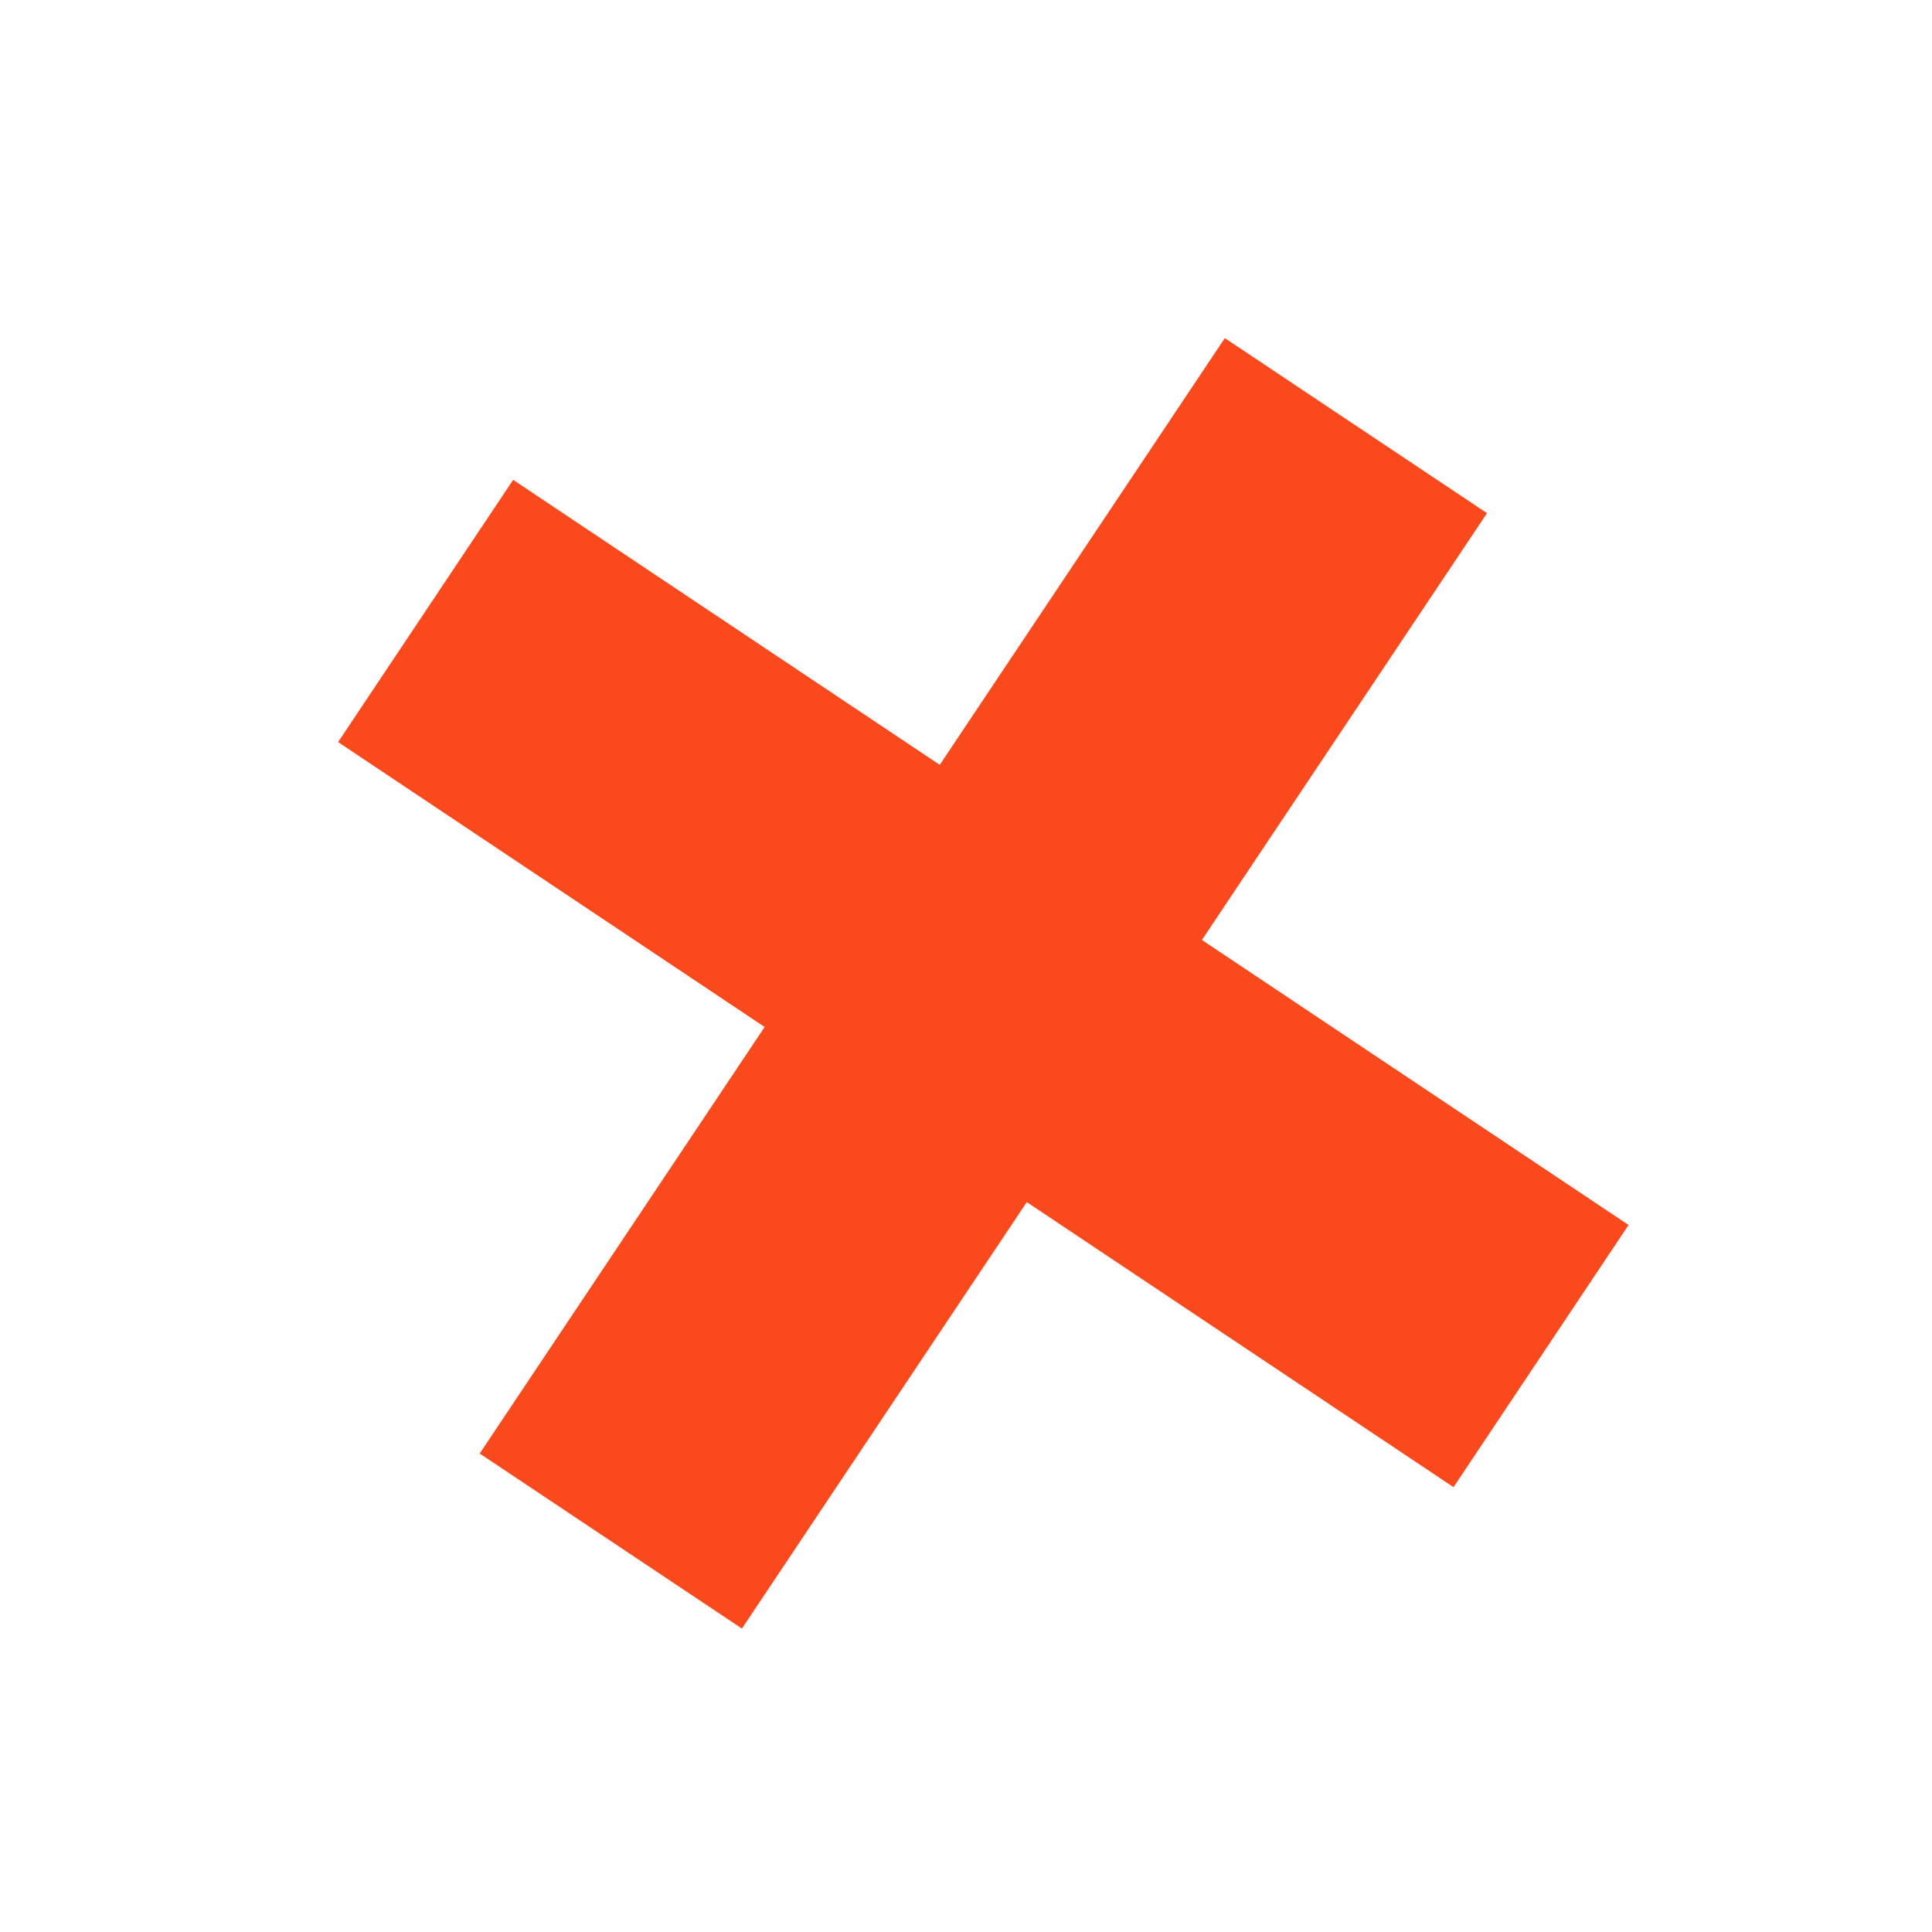
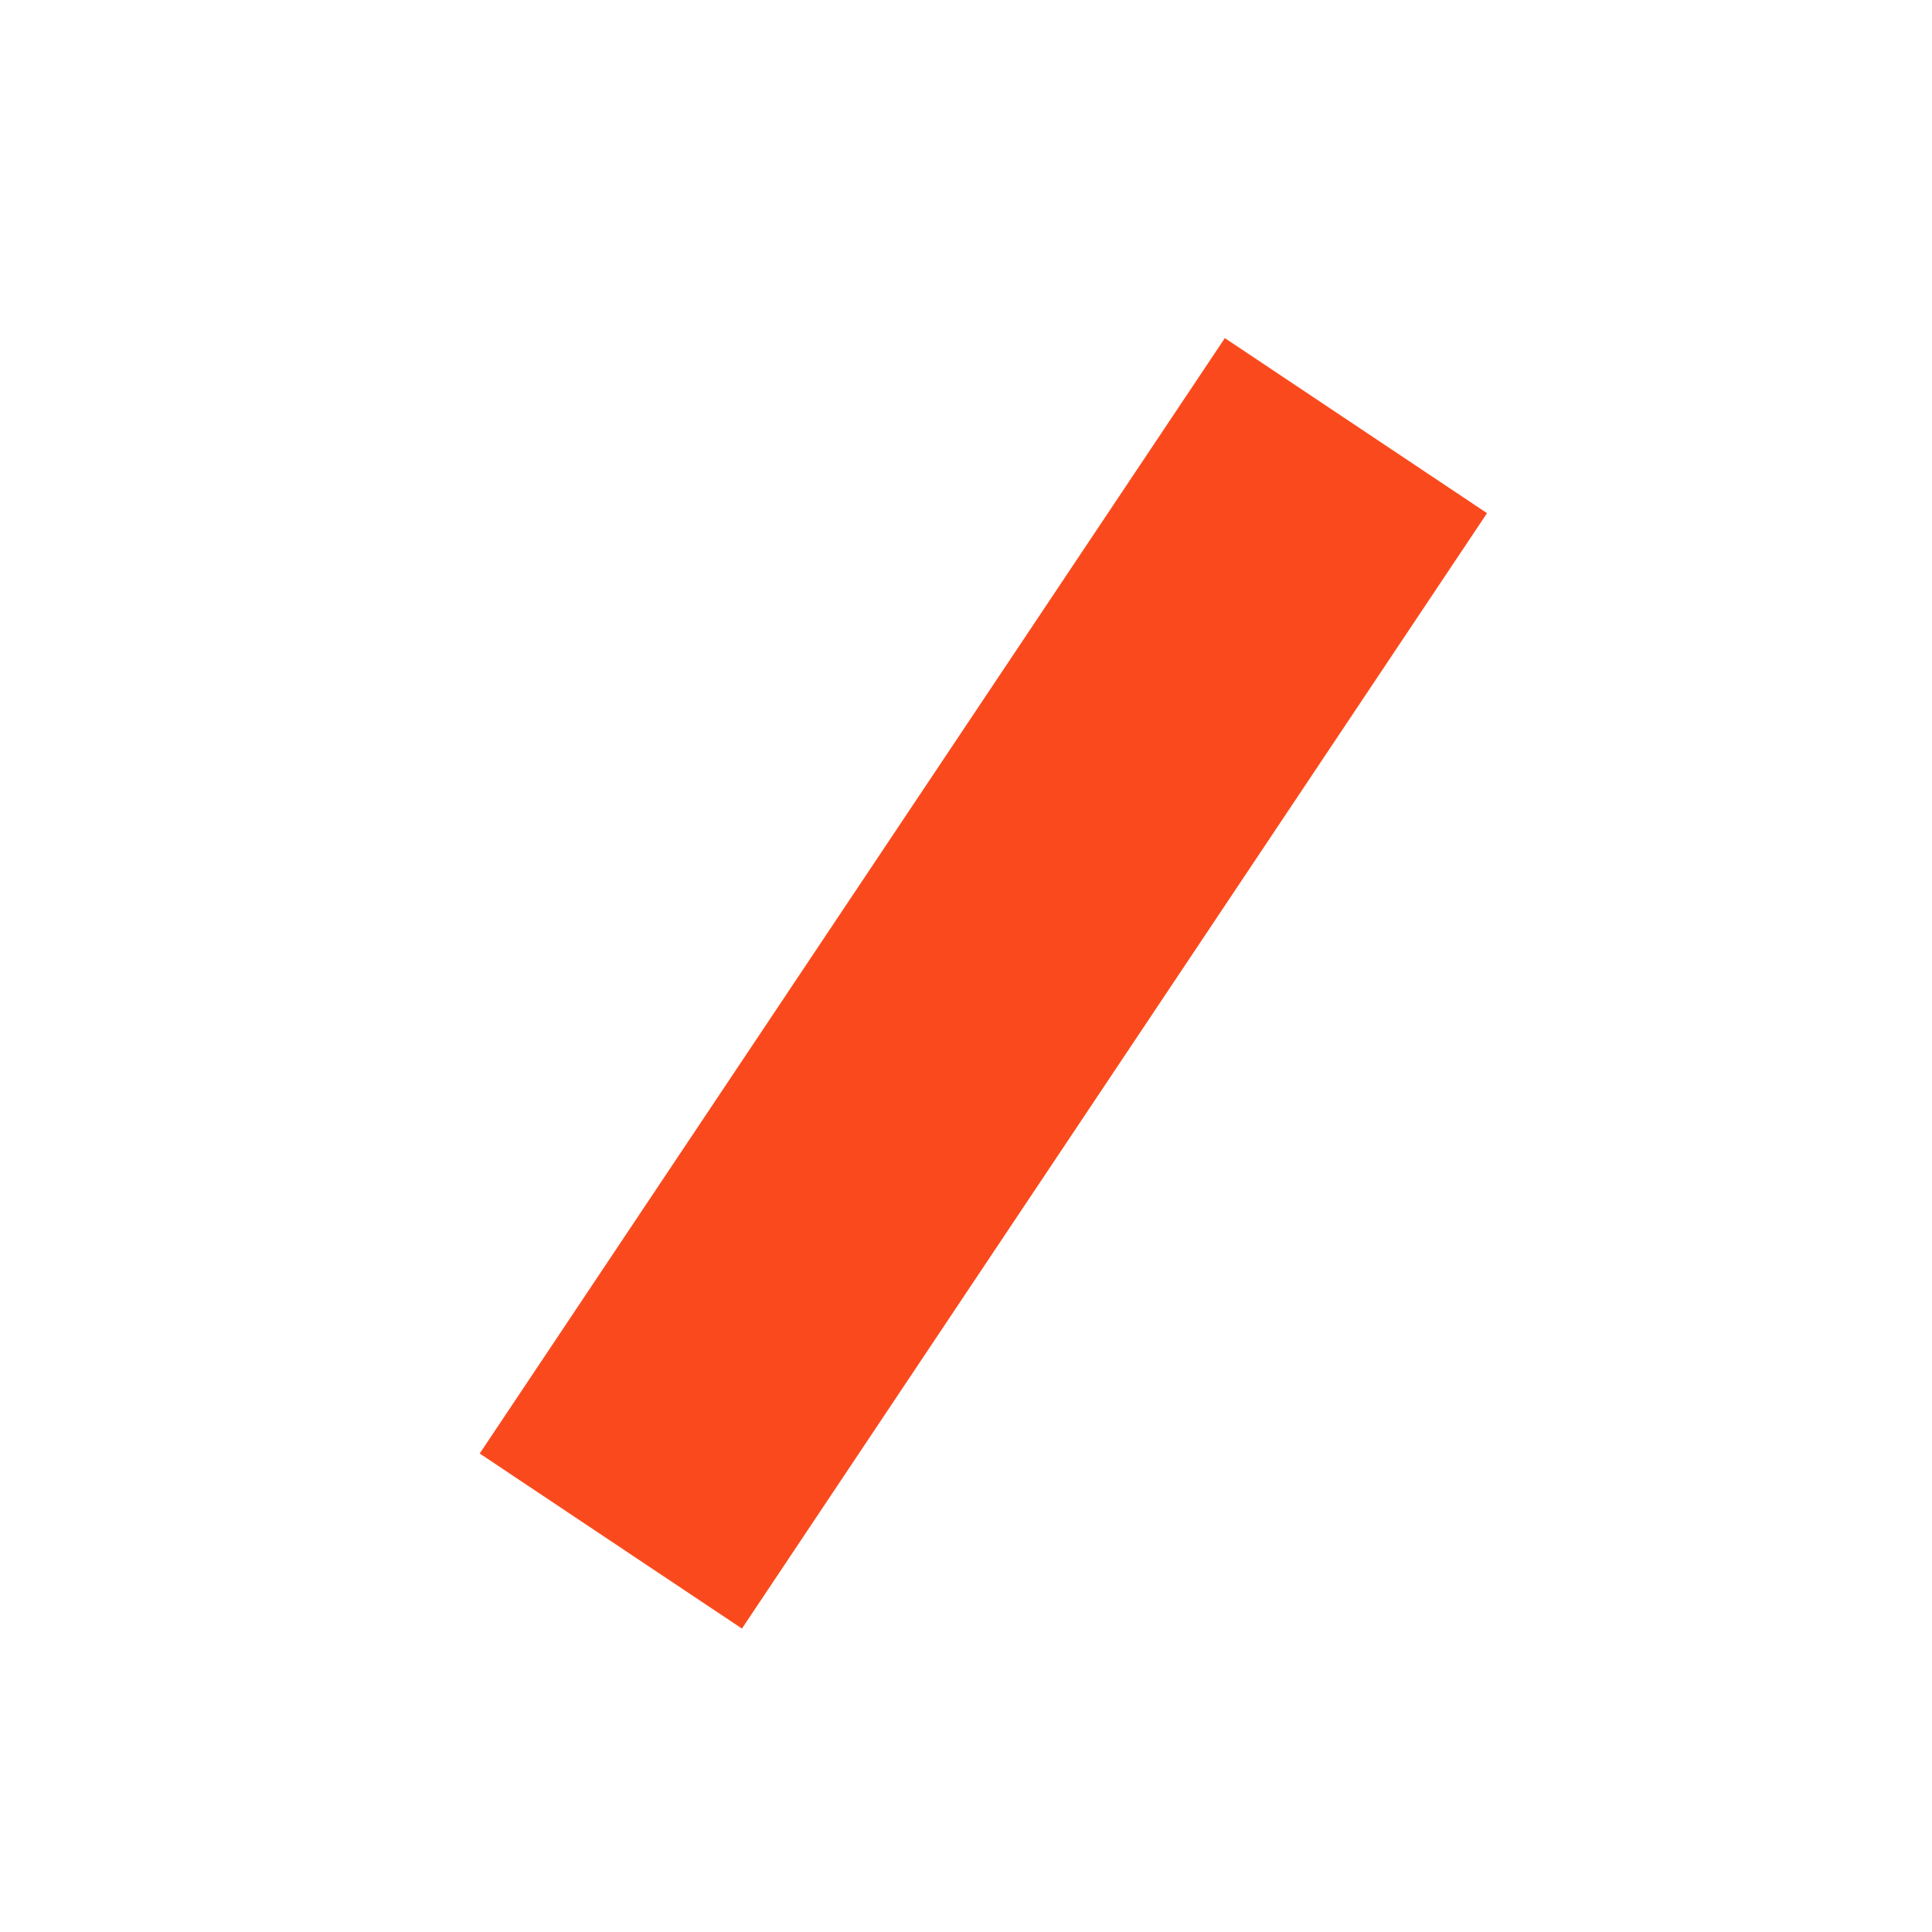
<svg xmlns="http://www.w3.org/2000/svg" width="41" height="41" viewBox="0 0 41 41" fill="none">
-   <path d="M10.89 10.183L7.175 15.748L30.846 31.56L34.561 25.996L10.89 10.183Z" fill="#FA4A1D" />
  <path d="M31.557 10.89L25.993 7.175L10.18 30.846L15.745 34.561L31.557 10.89Z" fill="#FA4A1D" />
</svg>